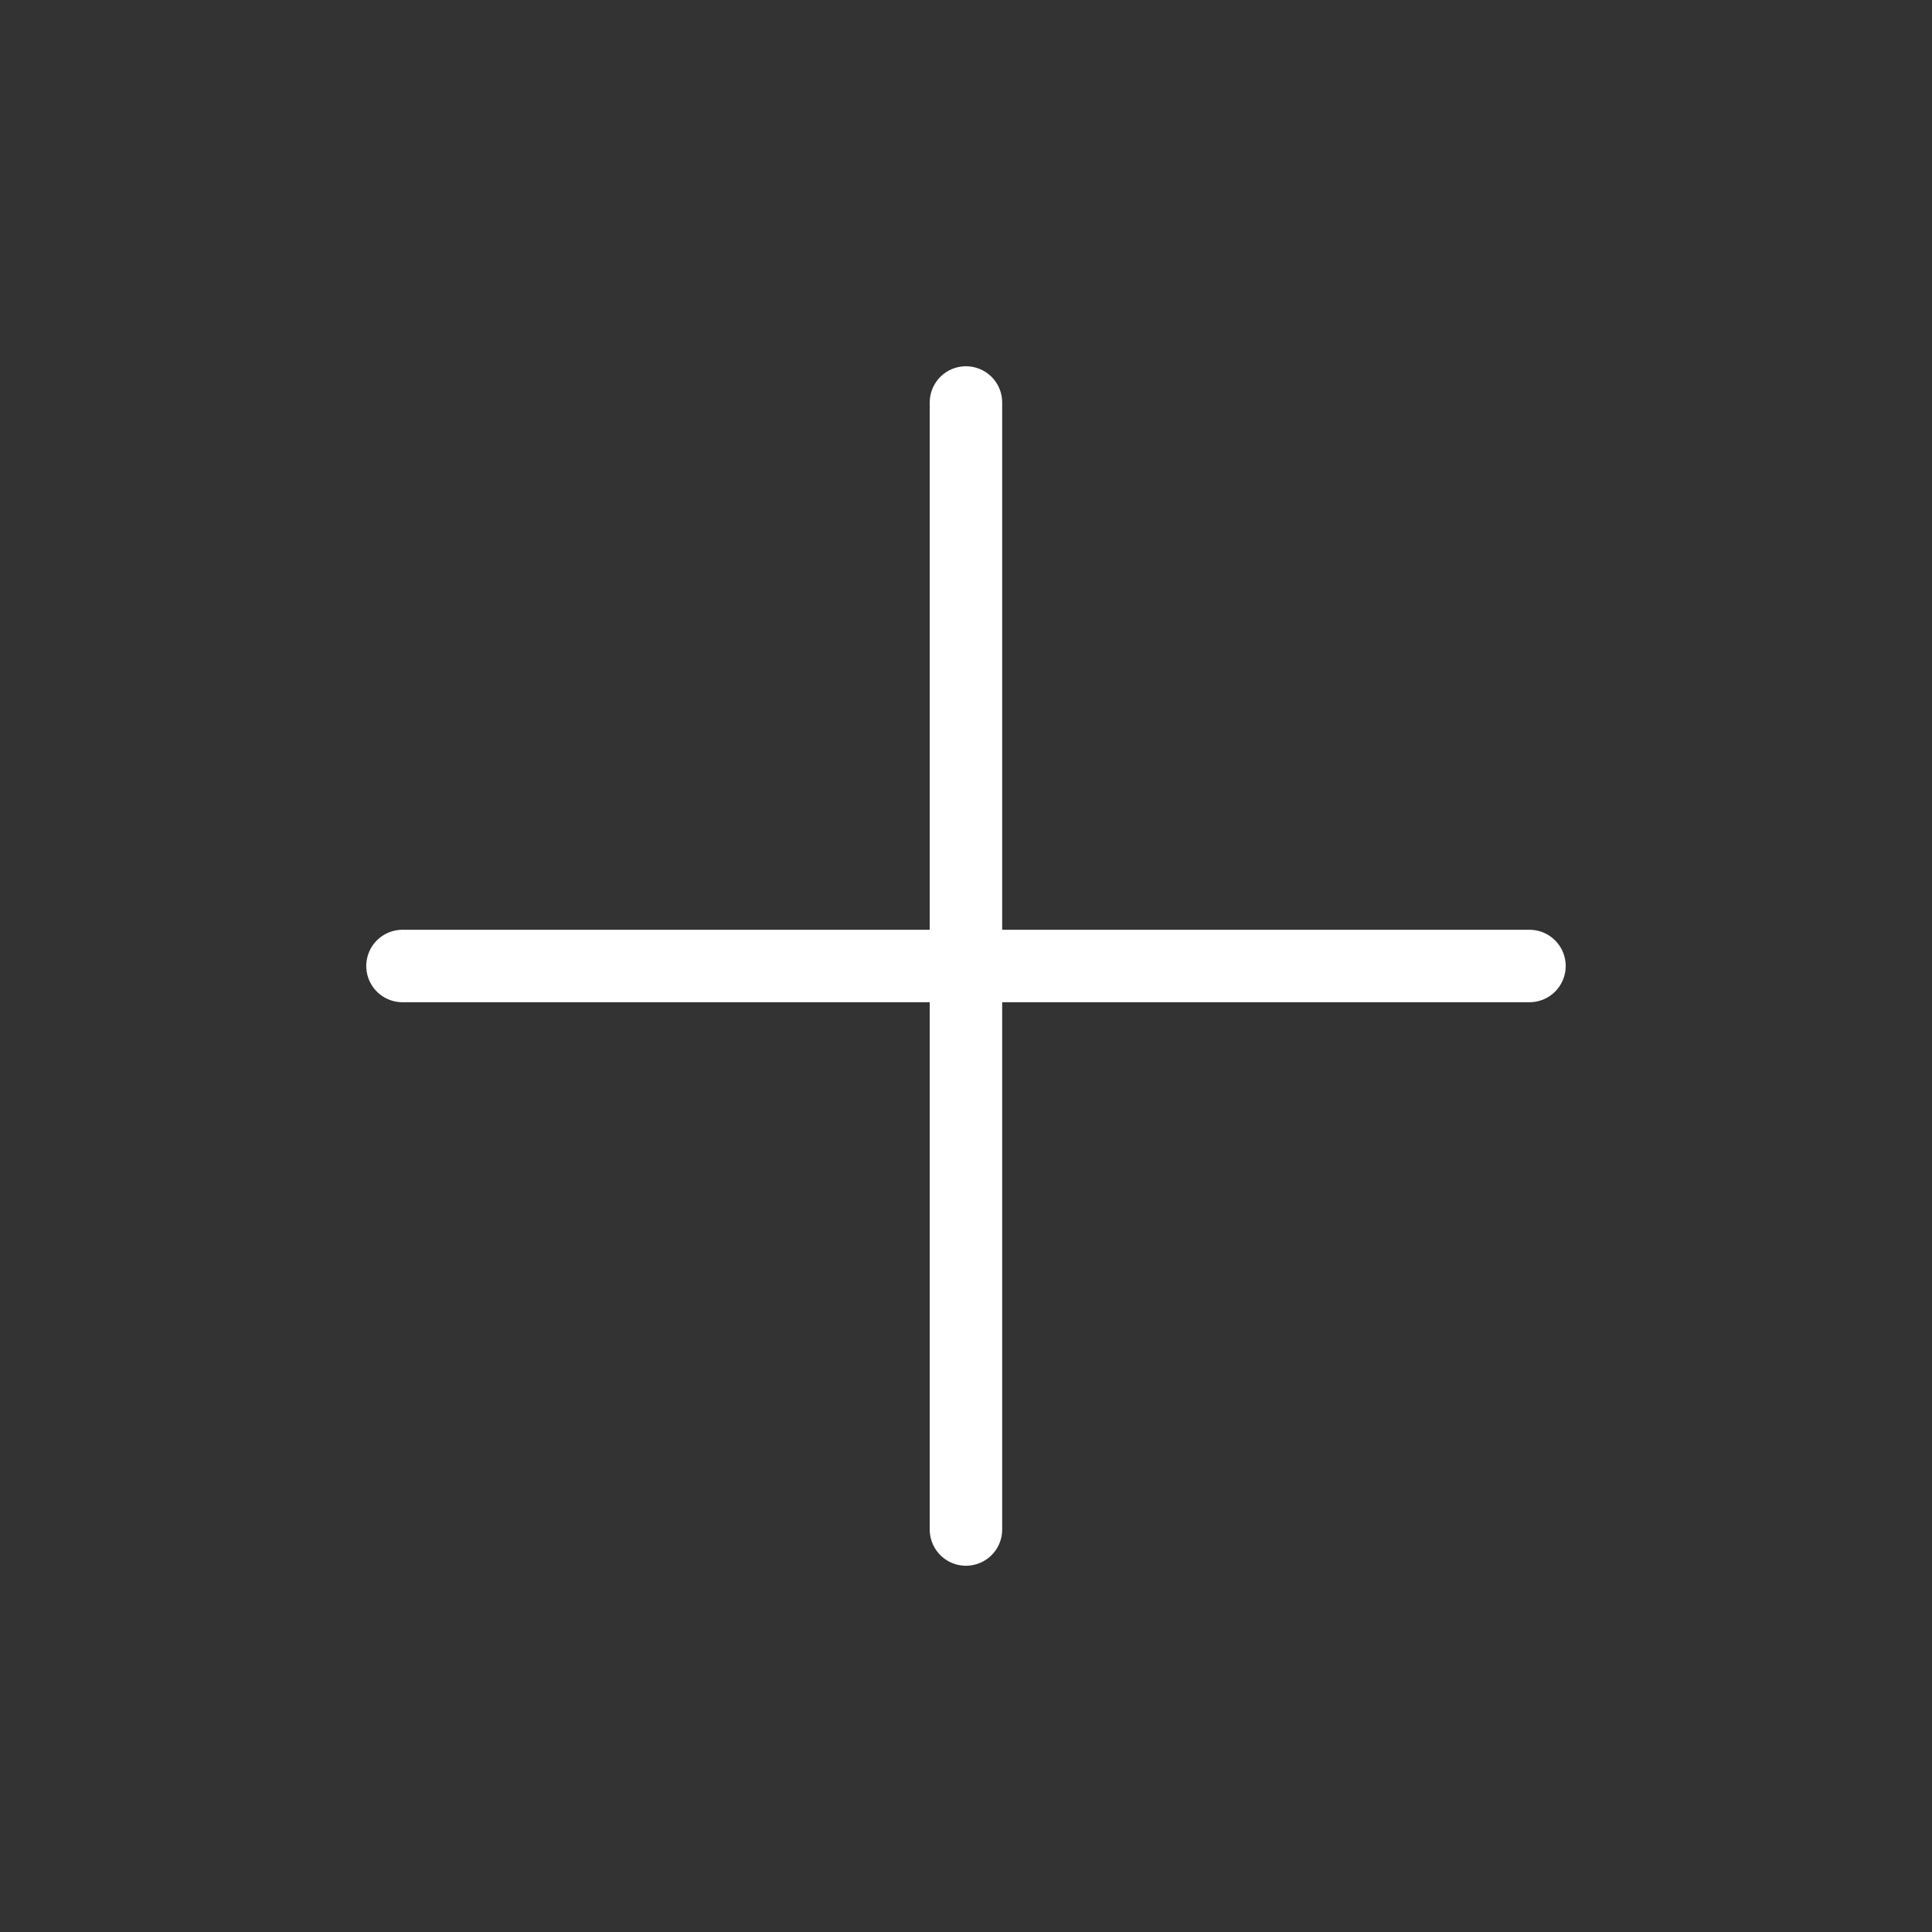
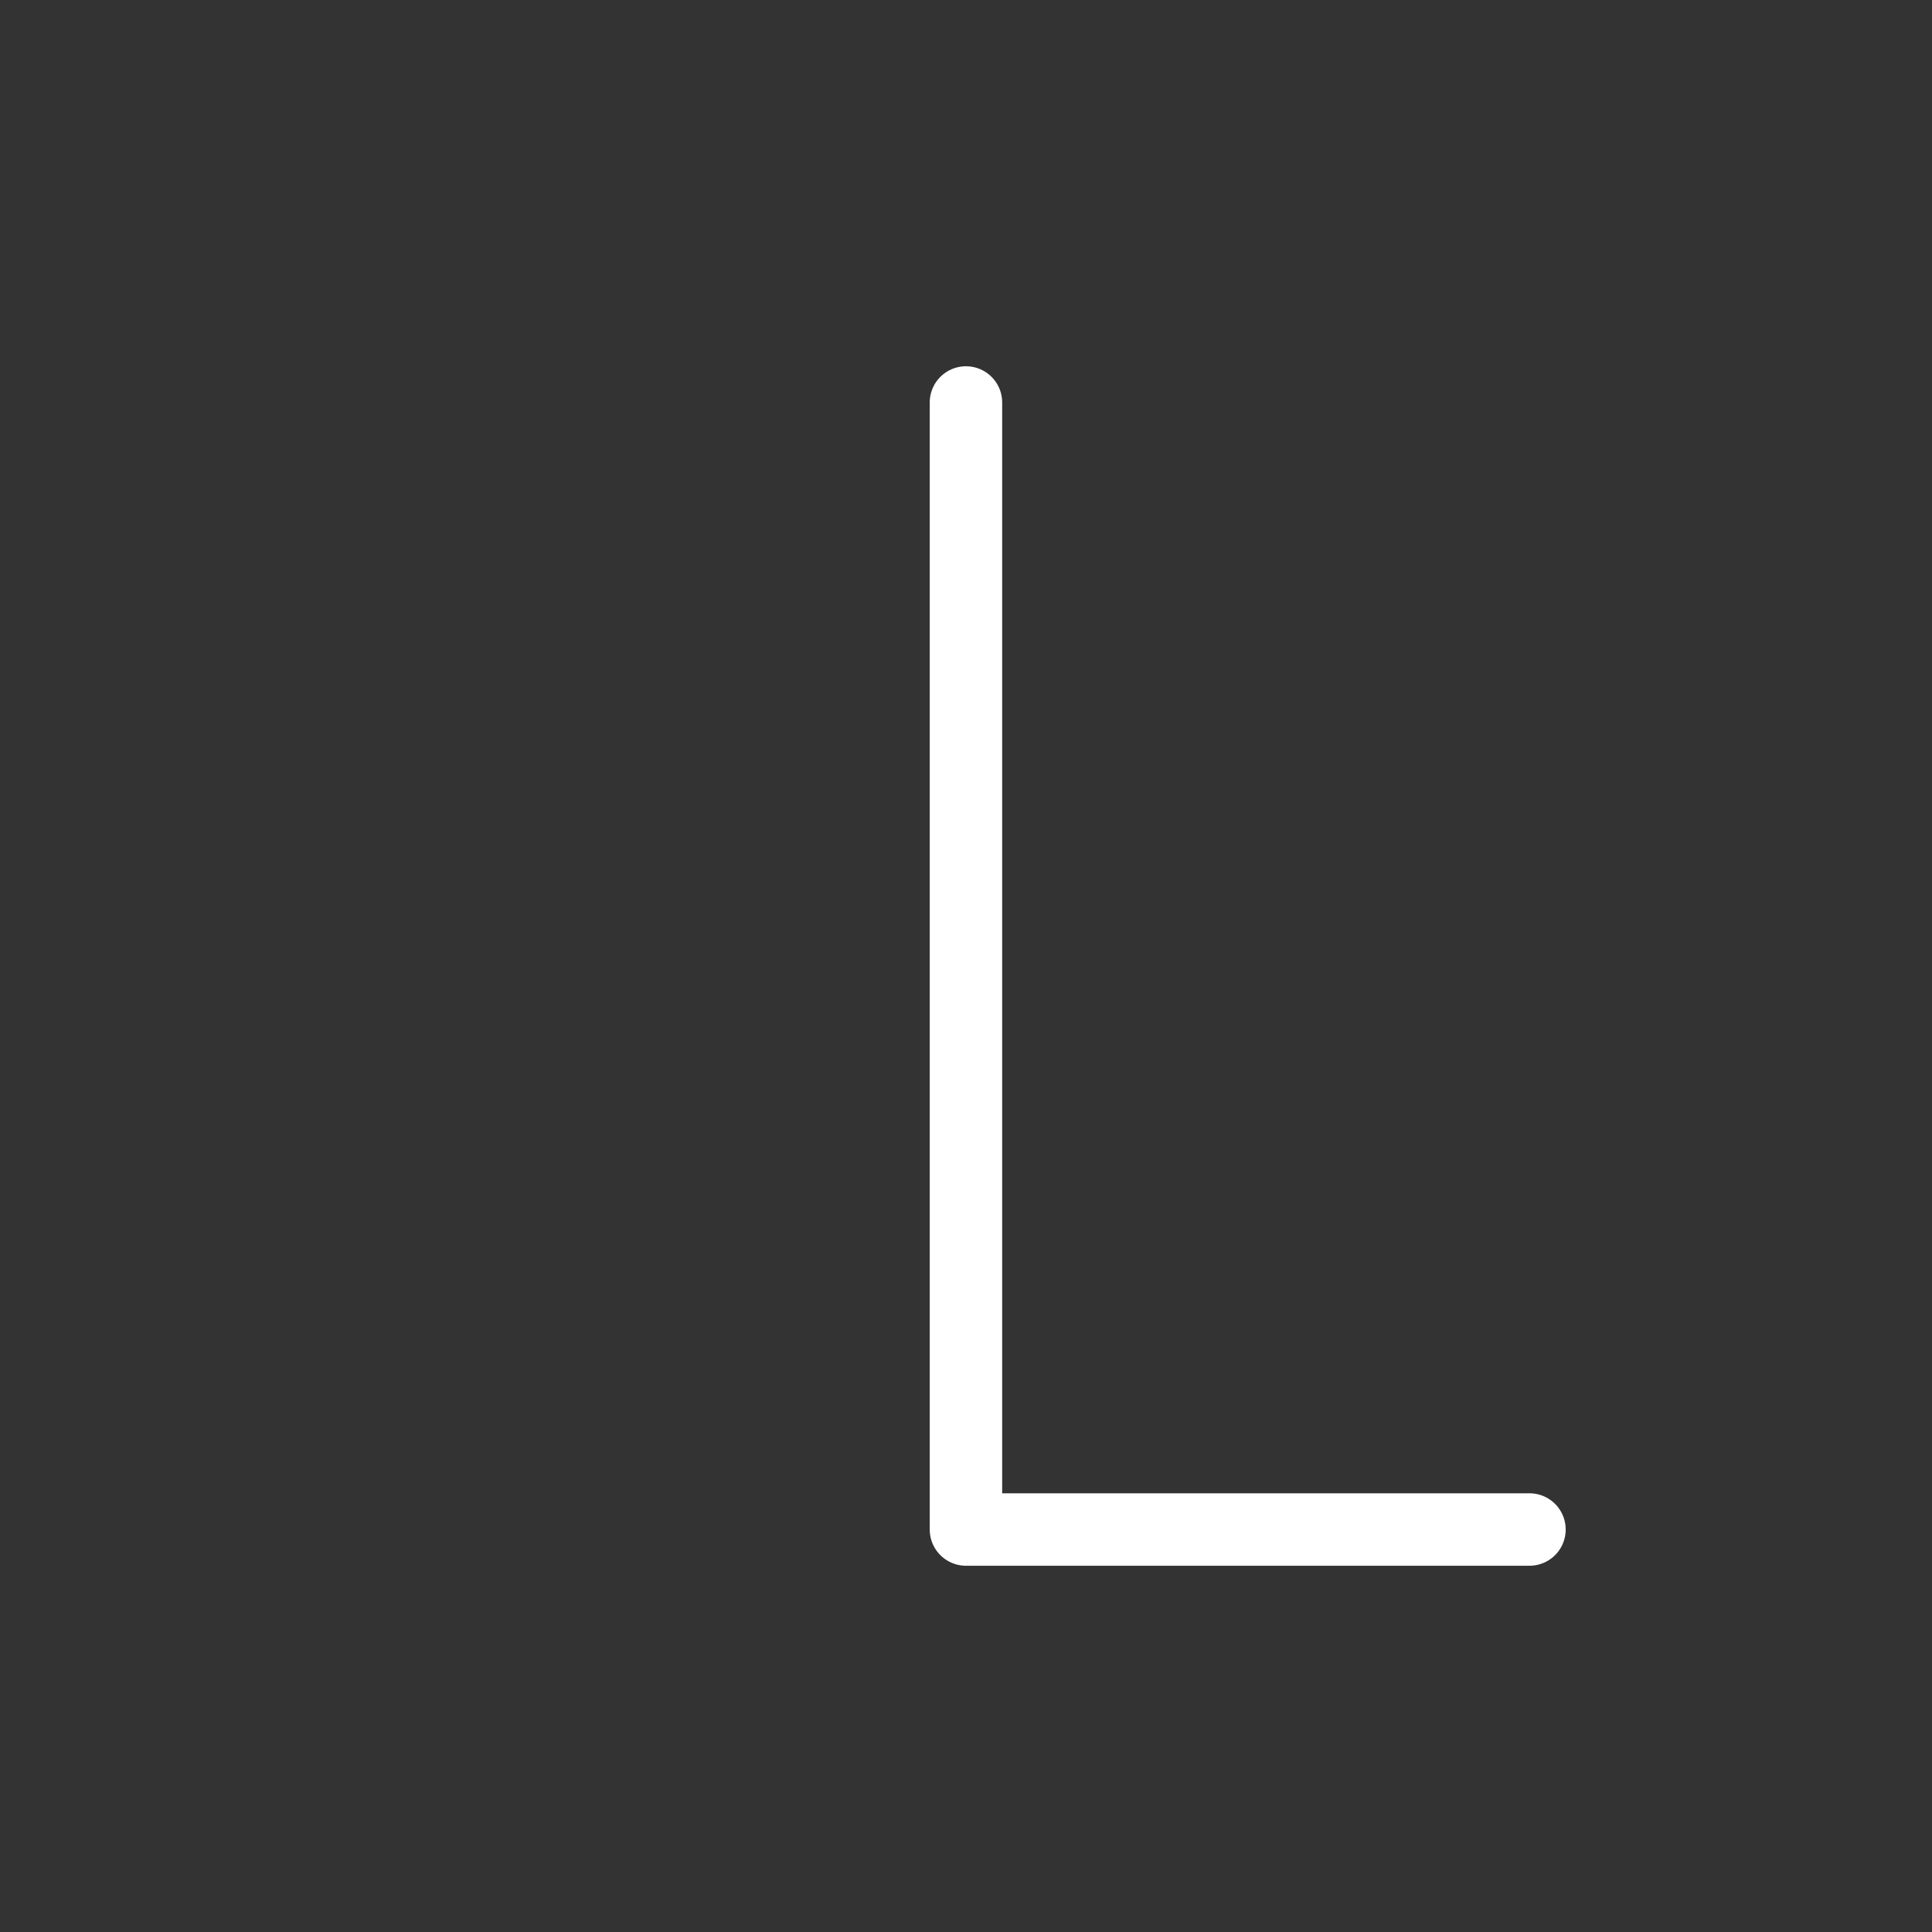
<svg xmlns="http://www.w3.org/2000/svg" width="40" height="40" viewBox="0 0 40 40" fill="none">
  <rect x="0" y="0" width="40" height="40" fill="#333333" stroke="none" />
  <g id="64/plus">
-     <path id="Vector" d="M19.999 8.333V31.667M8.333 20H31.666" stroke="white" stroke-width="1.5" stroke-linecap="round" stroke-linejoin="round" />
+     <path id="Vector" d="M19.999 8.333V31.667H31.666" stroke="white" stroke-width="1.5" stroke-linecap="round" stroke-linejoin="round" />
  </g>
</svg>